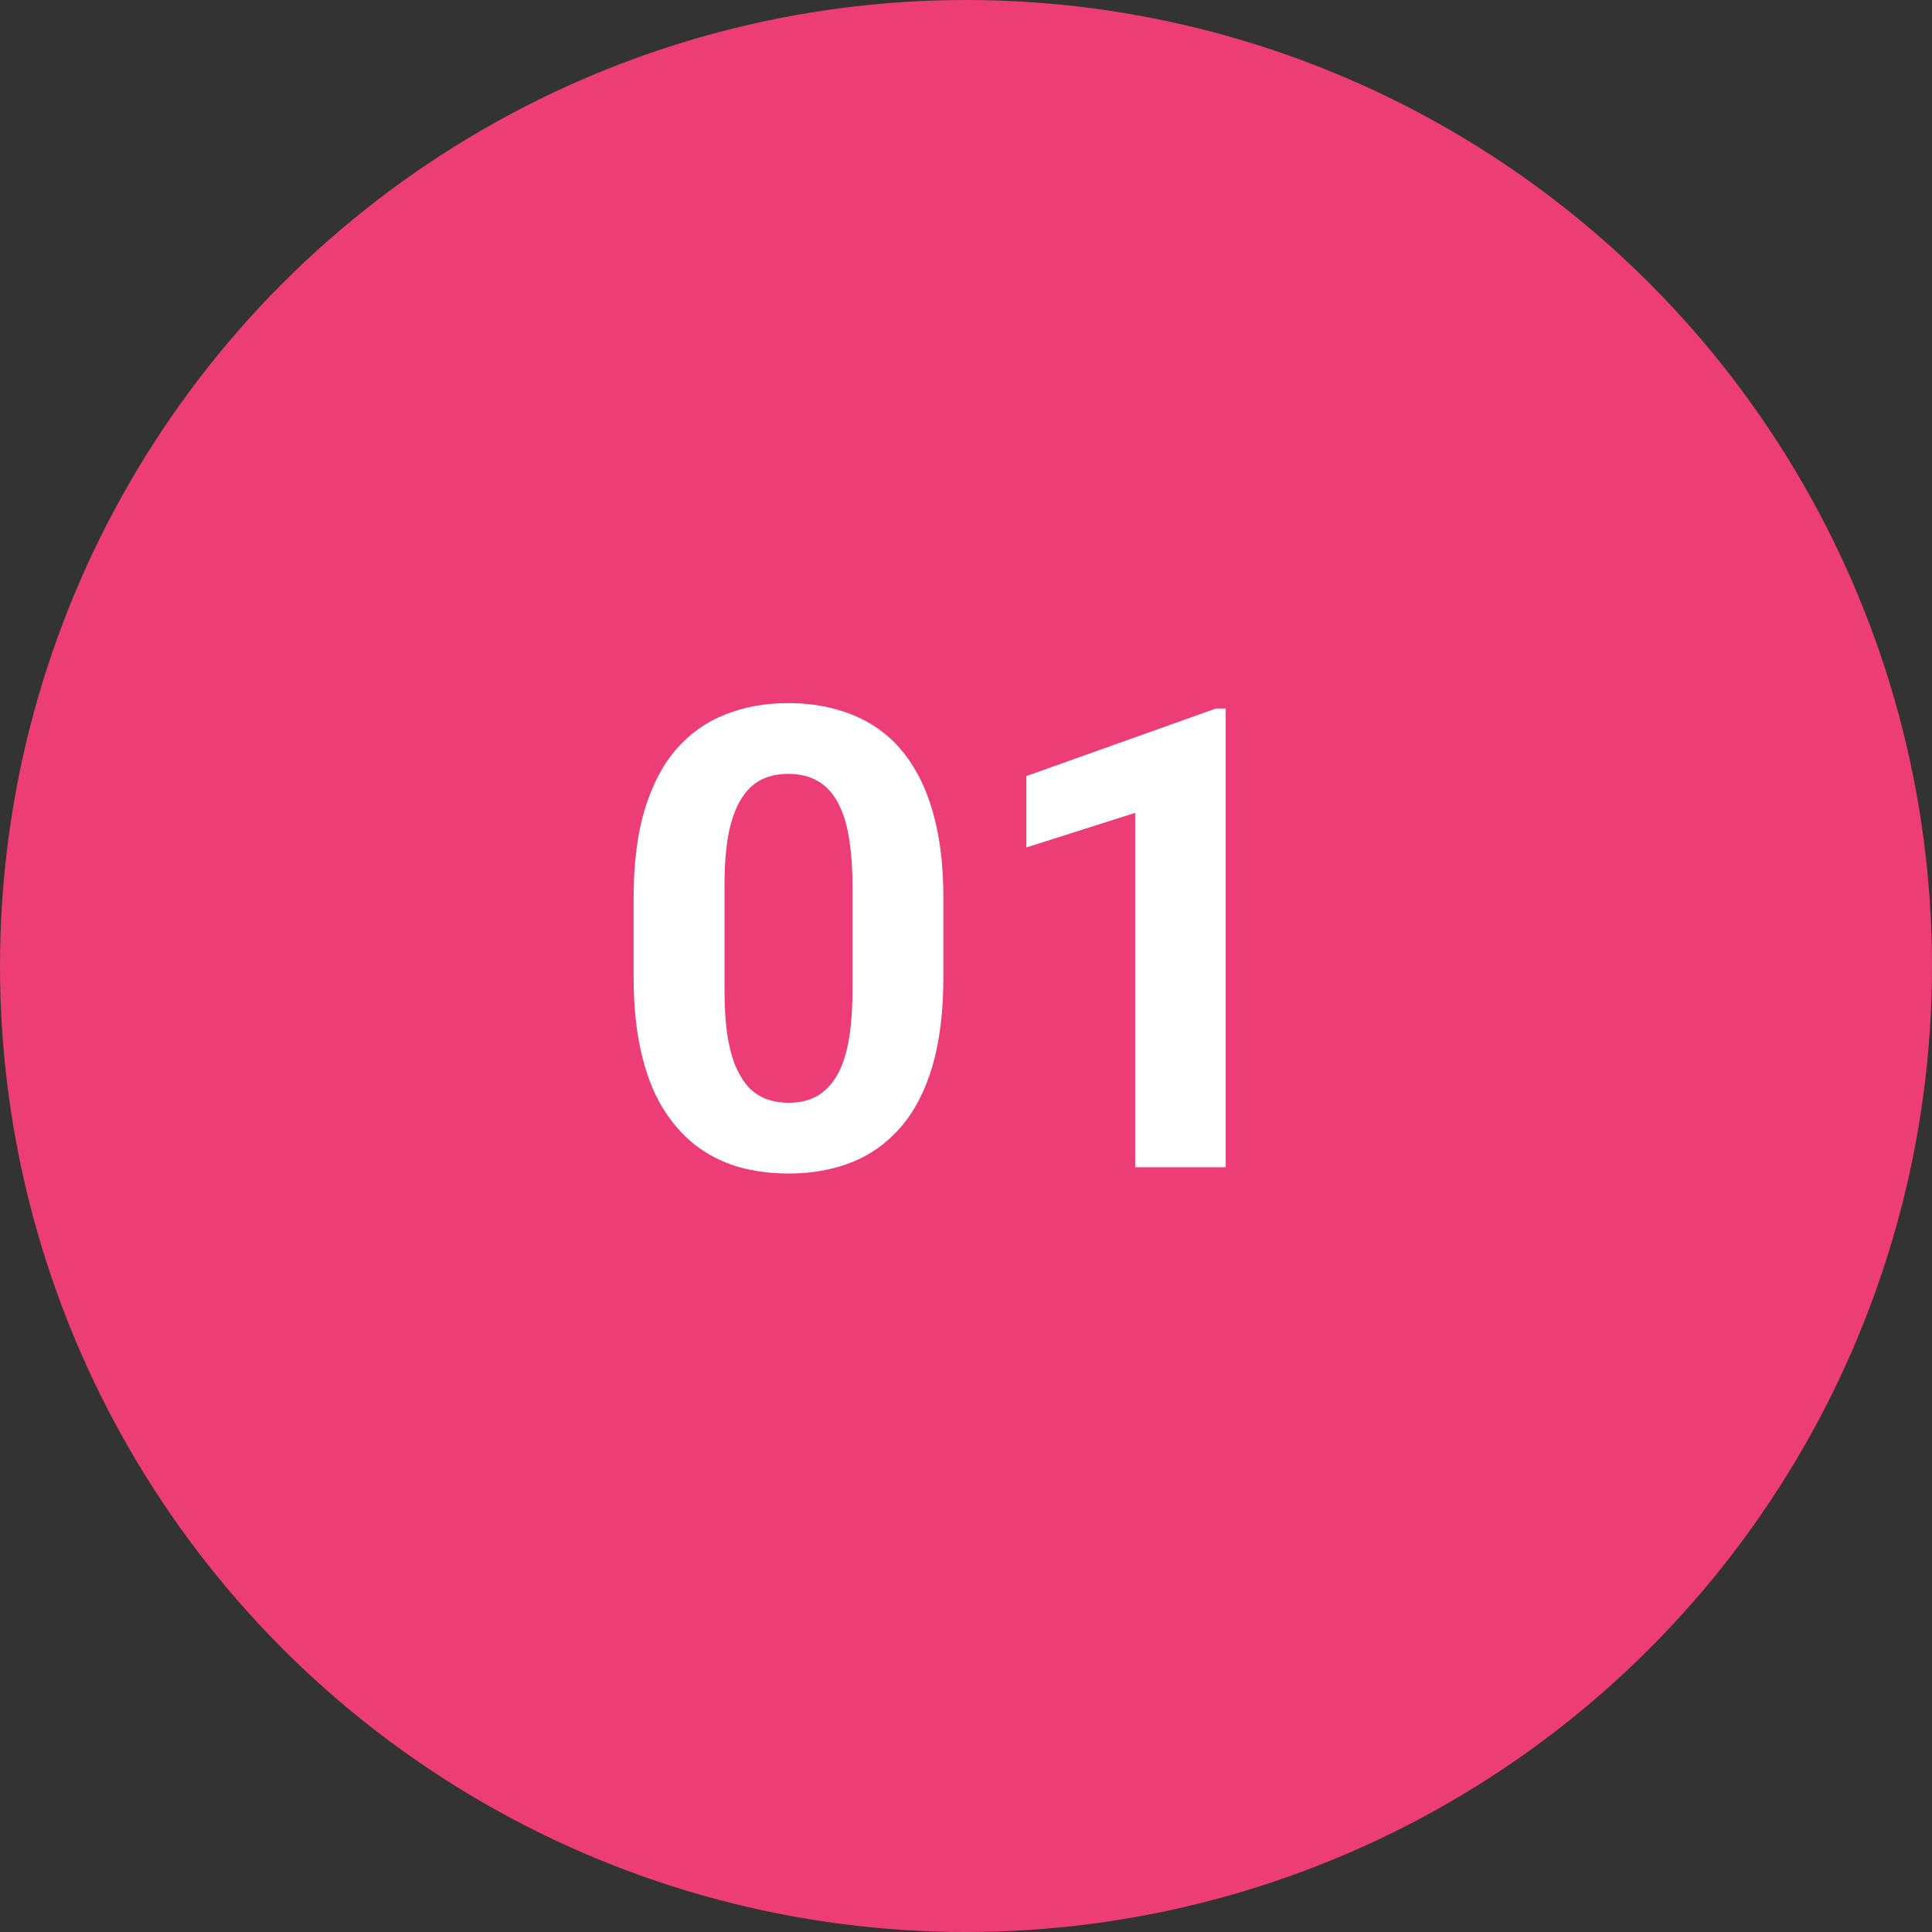
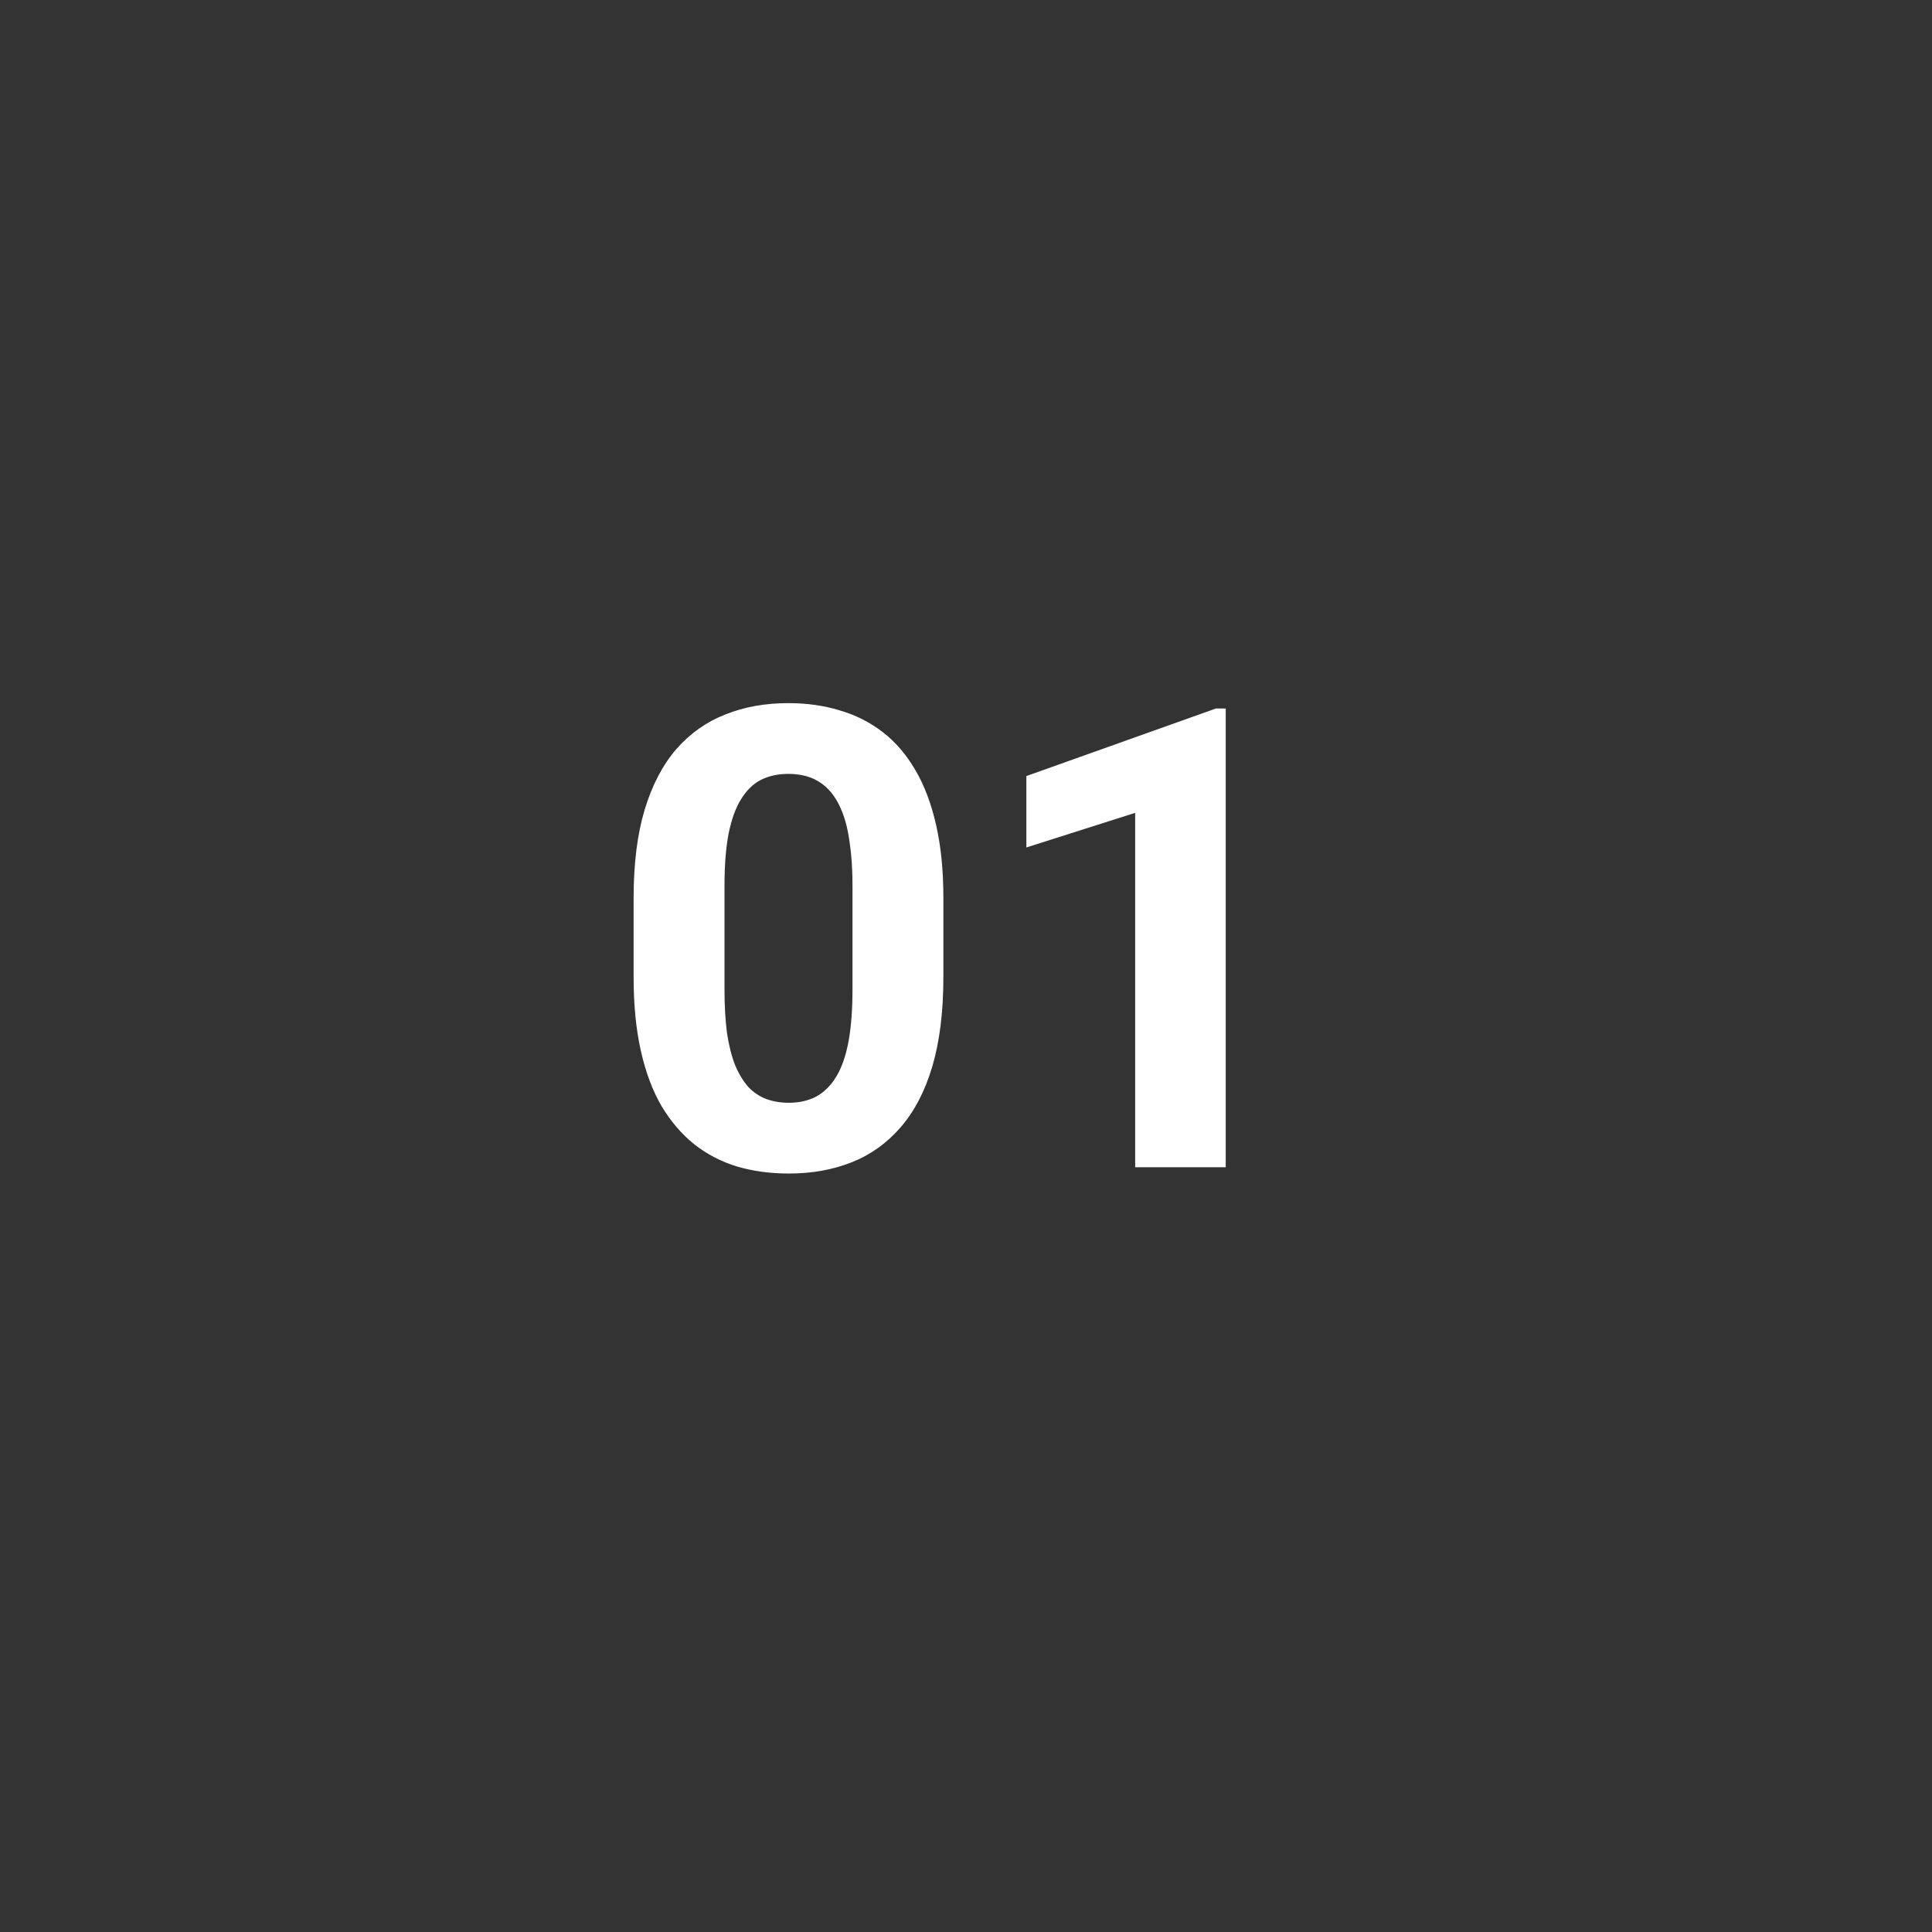
<svg xmlns="http://www.w3.org/2000/svg" width="48" height="48" viewBox="0 0 48 48" fill="none">
  <rect x="0" y="0" width="48" height="48" fill="#333333" stroke="none" />
-   <circle cx="24" cy="24" r="24" fill="#ED3D76" />
  <path d="M23.438 22.312V24.281C23.438 25.135 23.346 25.872 23.164 26.492C22.982 27.107 22.719 27.612 22.375 28.008C22.037 28.398 21.633 28.688 21.164 28.875C20.695 29.062 20.174 29.156 19.602 29.156C19.143 29.156 18.716 29.099 18.32 28.984C17.924 28.865 17.568 28.68 17.25 28.43C16.938 28.18 16.667 27.865 16.438 27.484C16.213 27.099 16.042 26.641 15.922 26.109C15.802 25.578 15.742 24.969 15.742 24.281V22.312C15.742 21.458 15.833 20.727 16.016 20.117C16.203 19.503 16.466 19 16.805 18.609C17.148 18.219 17.555 17.932 18.023 17.75C18.492 17.562 19.013 17.469 19.586 17.469C20.044 17.469 20.469 17.529 20.859 17.648C21.255 17.763 21.612 17.943 21.93 18.188C22.247 18.432 22.518 18.747 22.742 19.133C22.966 19.513 23.138 19.969 23.258 20.5C23.378 21.026 23.438 21.63 23.438 22.312ZM21.18 24.578V22.008C21.18 21.596 21.156 21.237 21.109 20.93C21.068 20.622 21.003 20.362 20.914 20.148C20.826 19.93 20.716 19.753 20.586 19.617C20.456 19.482 20.307 19.383 20.141 19.32C19.974 19.258 19.789 19.227 19.586 19.227C19.331 19.227 19.104 19.276 18.906 19.375C18.713 19.474 18.549 19.633 18.414 19.852C18.279 20.065 18.174 20.352 18.102 20.711C18.034 21.065 18 21.497 18 22.008V24.578C18 24.99 18.021 25.352 18.062 25.664C18.109 25.977 18.177 26.245 18.266 26.469C18.359 26.688 18.469 26.867 18.594 27.008C18.724 27.143 18.872 27.242 19.039 27.305C19.211 27.367 19.398 27.398 19.602 27.398C19.852 27.398 20.073 27.349 20.266 27.25C20.463 27.146 20.63 26.984 20.766 26.766C20.906 26.542 21.01 26.25 21.078 25.891C21.146 25.531 21.18 25.094 21.18 24.578ZM30.453 17.602V29H28.203V20.195L25.5 21.055V19.281L30.211 17.602H30.453Z" fill="white" />
</svg>